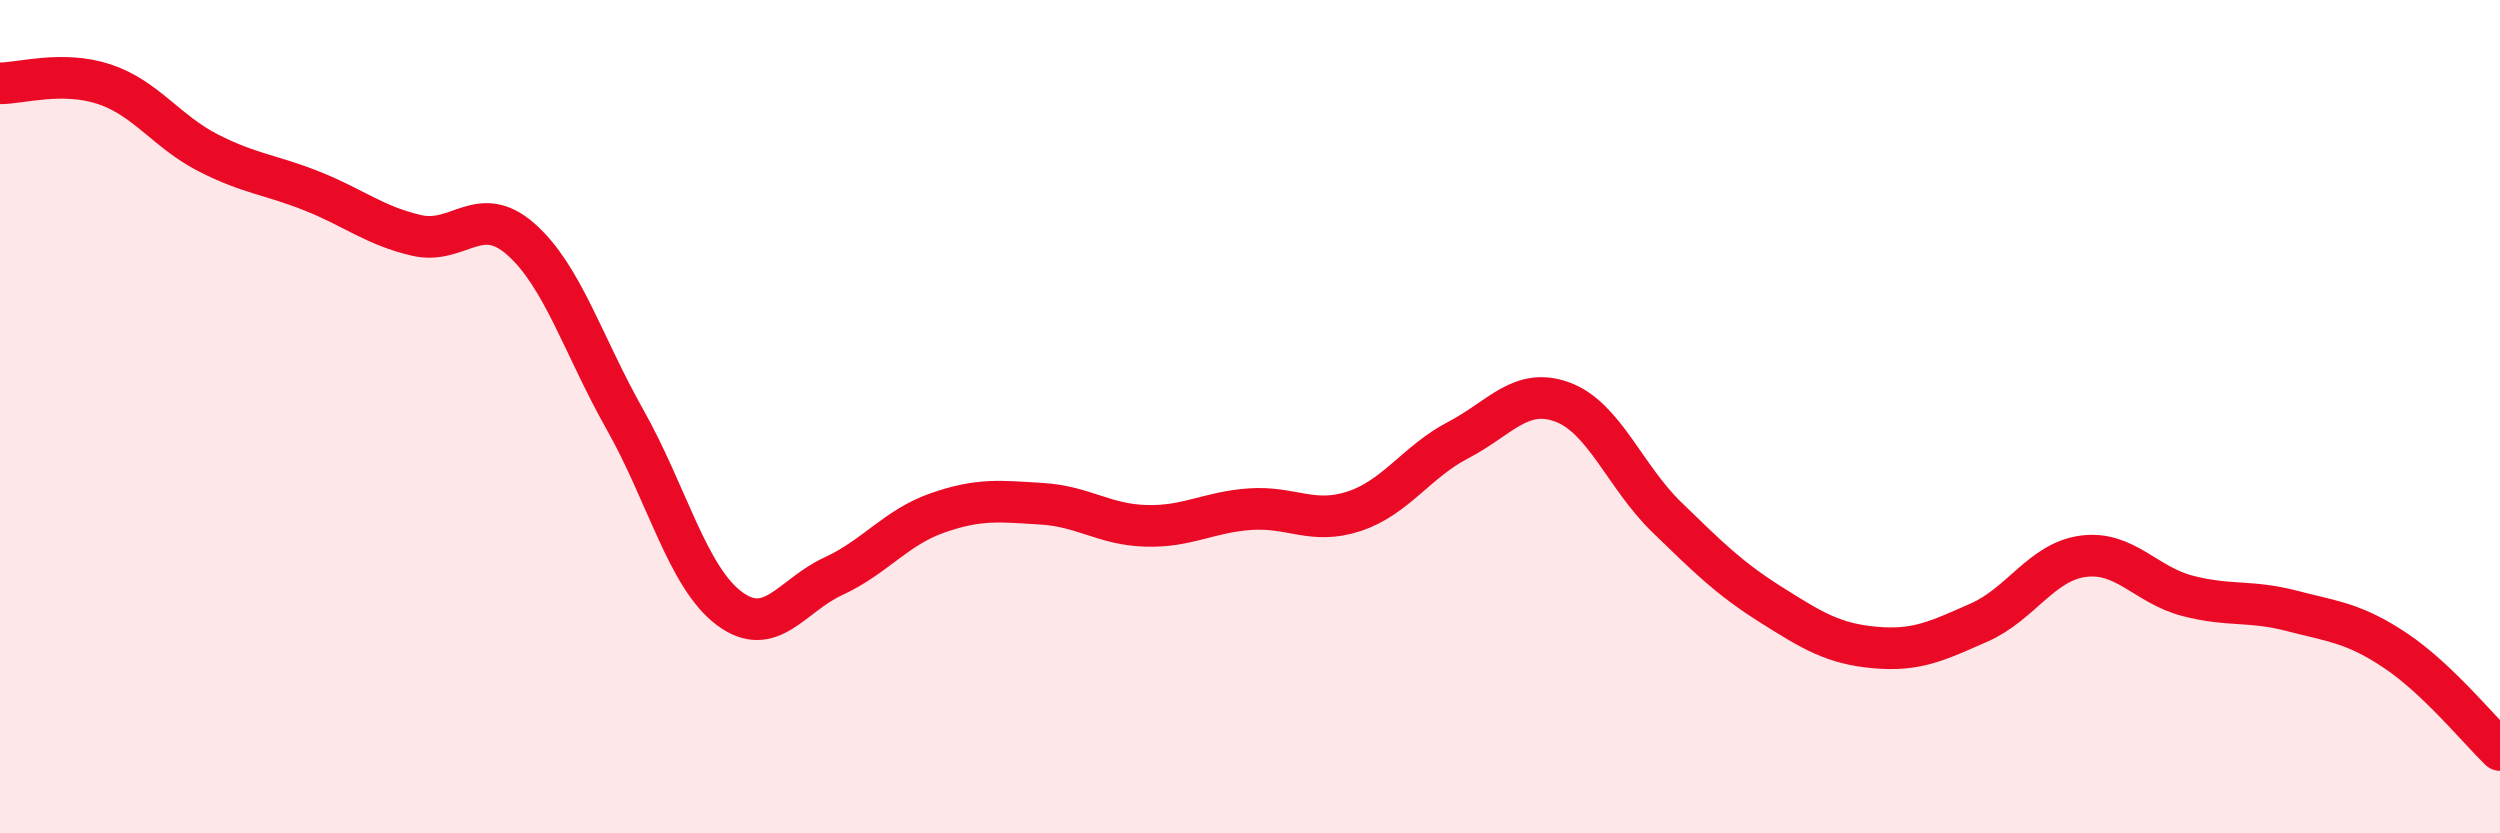
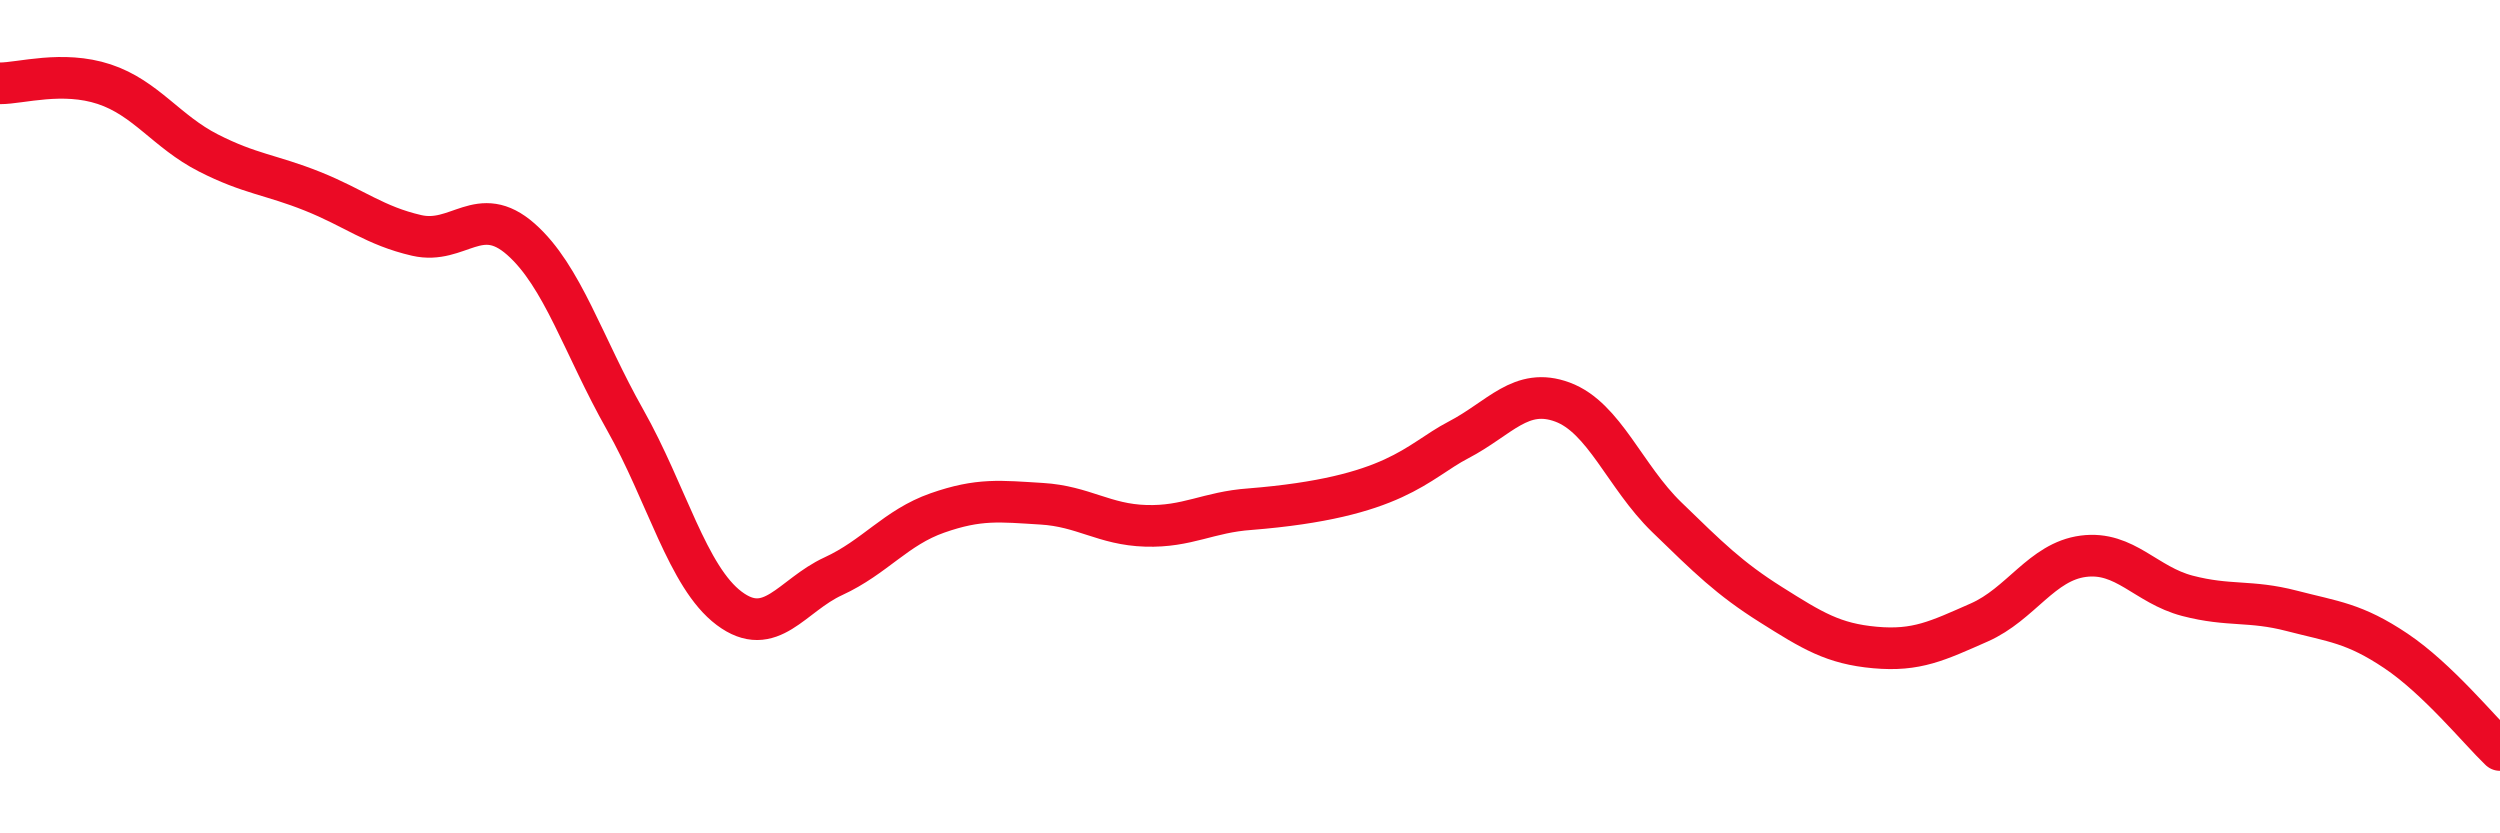
<svg xmlns="http://www.w3.org/2000/svg" width="60" height="20" viewBox="0 0 60 20">
-   <path d="M 0,2 C 0.5,2 1.5,1.69 2.5,2.02 C 3.5,2.35 4,3.16 5,3.67 C 6,4.18 6.5,4.19 7.5,4.59 C 8.5,4.99 9,5.42 10,5.65 C 11,5.88 11.5,4.86 12.5,5.74 C 13.5,6.62 14,8.3 15,10.07 C 16,11.84 16.5,13.85 17.5,14.6 C 18.5,15.35 19,14.29 20,13.83 C 21,13.37 21.5,12.66 22.5,12.31 C 23.5,11.96 24,12.03 25,12.09 C 26,12.15 26.5,12.59 27.5,12.62 C 28.5,12.65 29,12.29 30,12.22 C 31,12.15 31.5,12.6 32.5,12.27 C 33.5,11.94 34,11.08 35,10.56 C 36,10.04 36.5,9.28 37.5,9.65 C 38.5,10.02 39,11.44 40,12.41 C 41,13.38 41.5,13.88 42.5,14.51 C 43.5,15.14 44,15.45 45,15.54 C 46,15.63 46.5,15.38 47.5,14.94 C 48.5,14.5 49,13.48 50,13.35 C 51,13.22 51.5,14.04 52.5,14.3 C 53.5,14.56 54,14.4 55,14.66 C 56,14.92 56.5,14.95 57.5,15.62 C 58.5,16.29 59.5,17.52 60,18L60 20L0 20Z" fill="#EB0A25" opacity="0.1" stroke-linecap="round" stroke-linejoin="round" />
-   <path d="M 0,2 C 0.5,2 1.5,1.69 2.5,2.02 C 3.5,2.35 4,3.16 5,3.67 C 6,4.18 6.5,4.19 7.5,4.59 C 8.5,4.99 9,5.42 10,5.65 C 11,5.88 11.5,4.86 12.5,5.74 C 13.5,6.62 14,8.3 15,10.07 C 16,11.84 16.5,13.85 17.5,14.6 C 18.5,15.35 19,14.29 20,13.83 C 21,13.37 21.5,12.66 22.5,12.31 C 23.5,11.96 24,12.03 25,12.09 C 26,12.15 26.5,12.59 27.5,12.62 C 28.5,12.65 29,12.29 30,12.22 C 31,12.15 31.5,12.6 32.5,12.27 C 33.5,11.94 34,11.08 35,10.56 C 36,10.04 36.5,9.28 37.5,9.65 C 38.5,10.02 39,11.44 40,12.41 C 41,13.38 41.5,13.88 42.5,14.51 C 43.5,15.14 44,15.45 45,15.54 C 46,15.63 46.5,15.38 47.5,14.94 C 48.5,14.5 49,13.48 50,13.35 C 51,13.22 51.5,14.04 52.5,14.3 C 53.5,14.56 54,14.4 55,14.66 C 56,14.92 56.5,14.95 57.5,15.62 C 58.5,16.29 59.5,17.52 60,18" stroke="#EB0A25" stroke-width="1" fill="none" stroke-linecap="round" stroke-linejoin="round" />
+   <path d="M 0,2 C 0.5,2 1.5,1.69 2.5,2.02 C 3.5,2.35 4,3.16 5,3.67 C 6,4.18 6.5,4.19 7.5,4.59 C 8.5,4.99 9,5.42 10,5.65 C 11,5.88 11.5,4.86 12.5,5.74 C 13.5,6.62 14,8.3 15,10.07 C 16,11.84 16.5,13.85 17.5,14.6 C 18.5,15.35 19,14.29 20,13.83 C 21,13.37 21.5,12.66 22.5,12.31 C 23.5,11.96 24,12.03 25,12.09 C 26,12.15 26.5,12.59 27.5,12.62 C 28.5,12.65 29,12.29 30,12.22 C 33.5,11.94 34,11.08 35,10.56 C 36,10.04 36.5,9.28 37.5,9.65 C 38.5,10.02 39,11.44 40,12.41 C 41,13.38 41.5,13.88 42.5,14.51 C 43.5,15.14 44,15.45 45,15.54 C 46,15.63 46.5,15.38 47.5,14.94 C 48.5,14.5 49,13.48 50,13.35 C 51,13.22 51.5,14.04 52.5,14.3 C 53.5,14.56 54,14.4 55,14.66 C 56,14.92 56.5,14.95 57.5,15.62 C 58.5,16.29 59.5,17.52 60,18" stroke="#EB0A25" stroke-width="1" fill="none" stroke-linecap="round" stroke-linejoin="round" />
</svg>